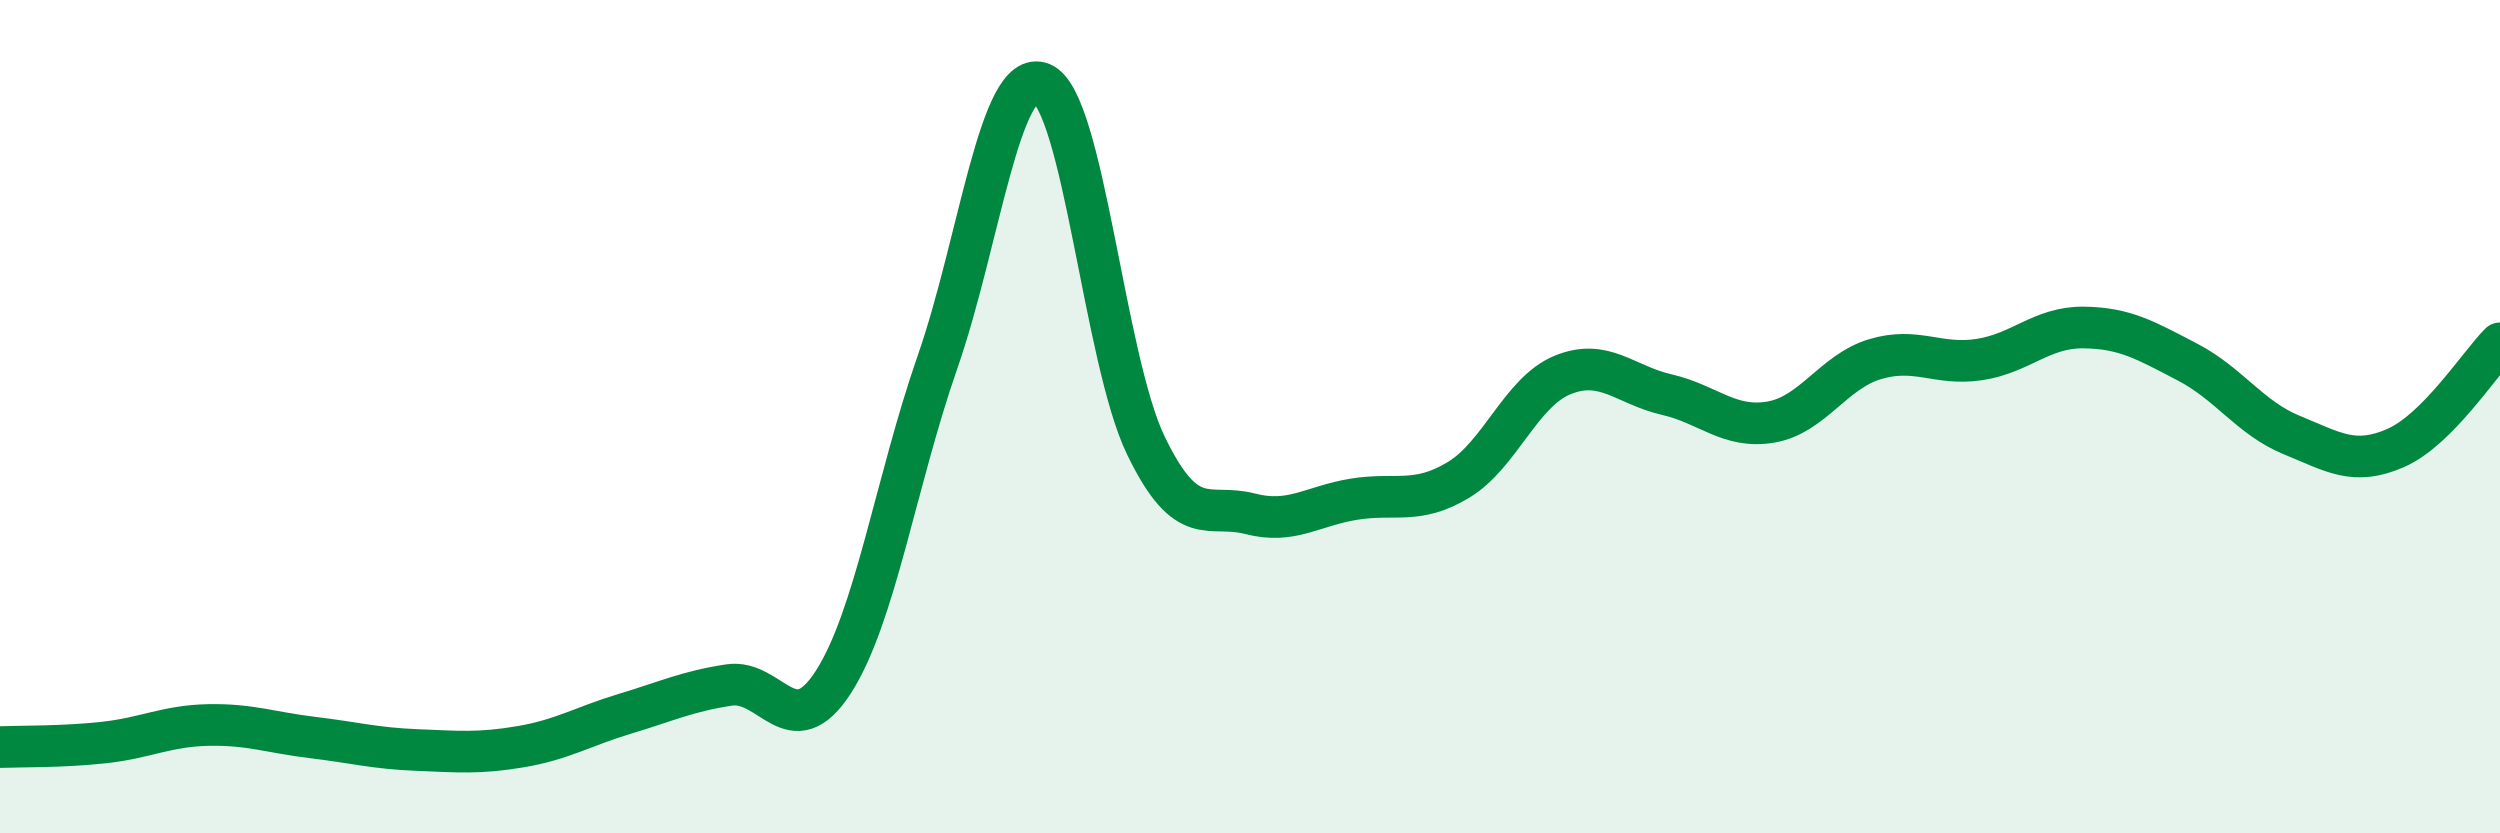
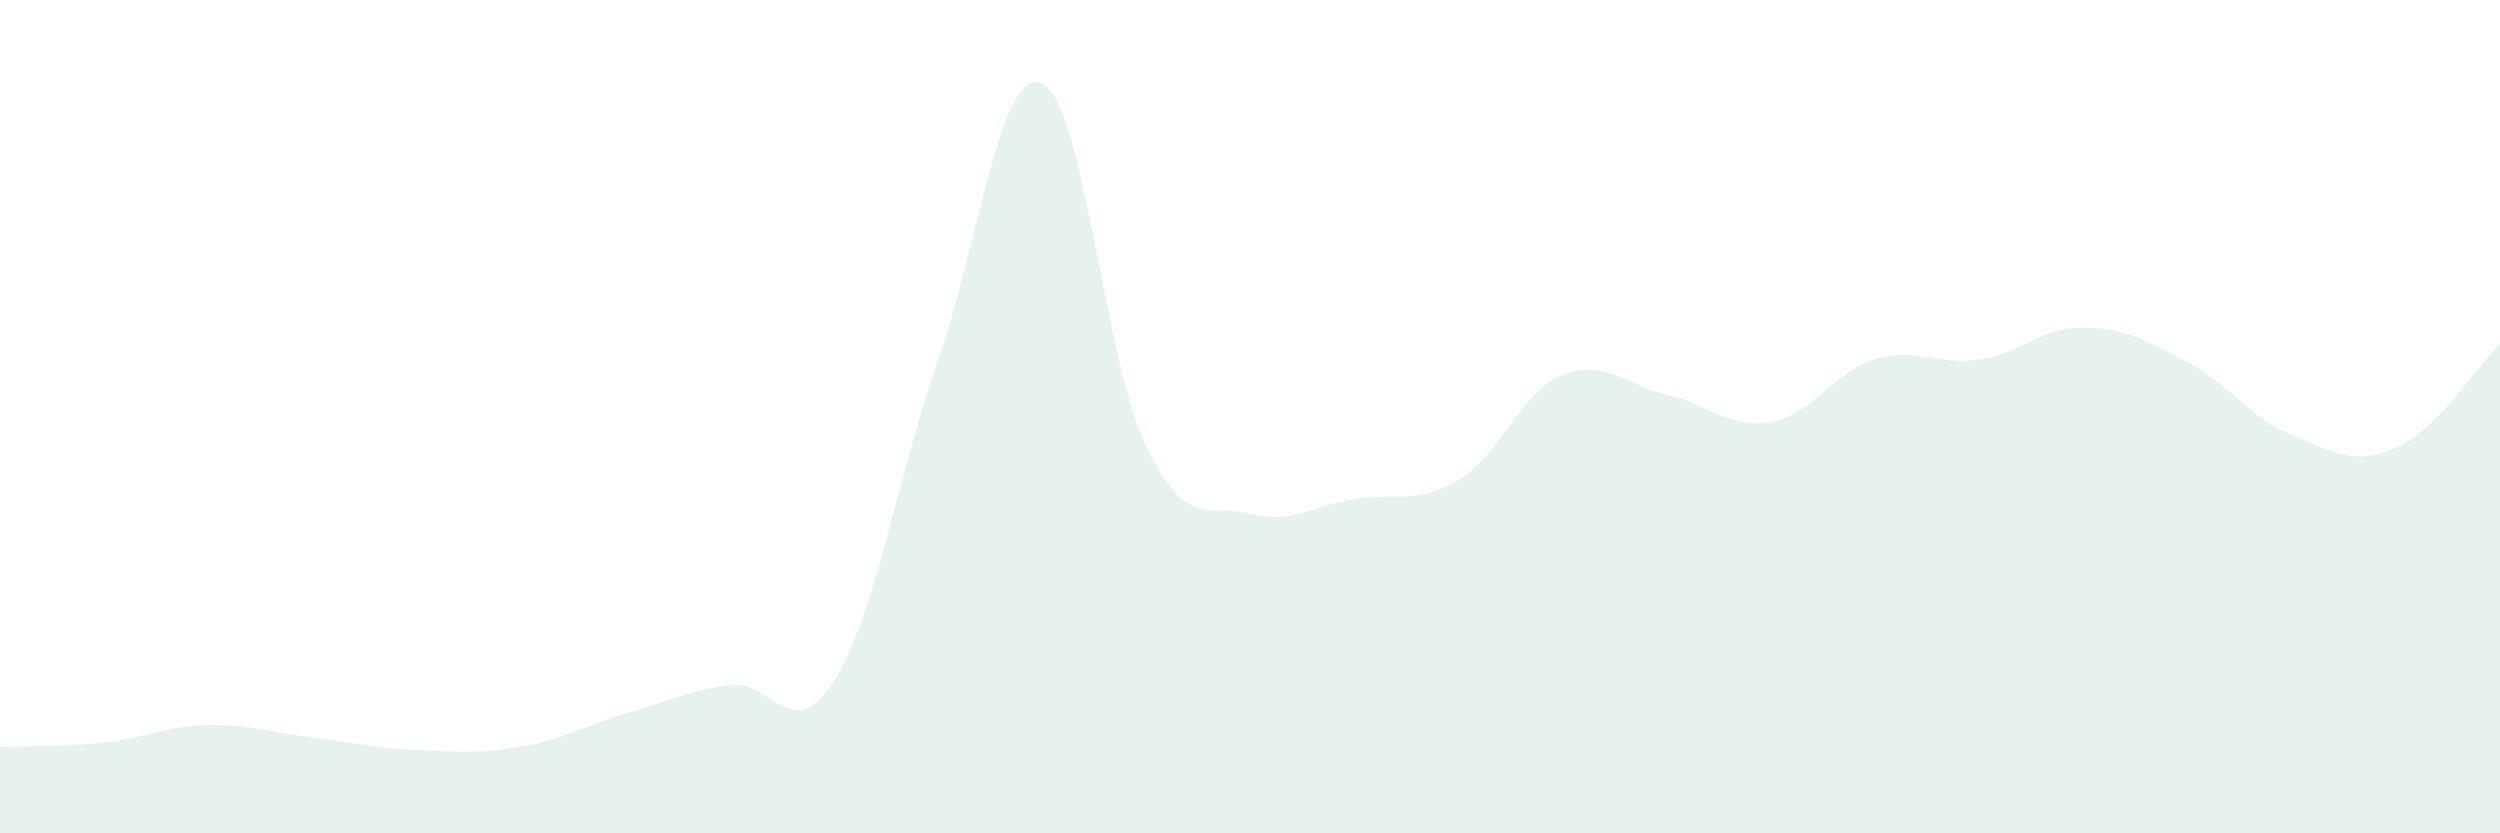
<svg xmlns="http://www.w3.org/2000/svg" width="60" height="20" viewBox="0 0 60 20">
  <path d="M 0,17.93 C 0.5,17.91 1.5,17.93 2.5,17.82 C 3.5,17.71 4,17.42 5,17.4 C 6,17.38 6.5,17.58 7.5,17.7 C 8.5,17.82 9,17.96 10,18 C 11,18.04 11.5,18.09 12.5,17.92 C 13.5,17.75 14,17.43 15,17.13 C 16,16.83 16.5,16.59 17.5,16.44 C 18.5,16.29 19,17.92 20,16.37 C 21,14.82 21.5,11.56 22.5,8.69 C 23.5,5.82 24,1.6 25,2 C 26,2.4 26.5,8.62 27.5,10.69 C 28.5,12.76 29,12.07 30,12.33 C 31,12.59 31.5,12.14 32.5,11.98 C 33.5,11.82 34,12.12 35,11.52 C 36,10.92 36.5,9.41 37.5,9 C 38.5,8.59 39,9.24 40,9.47 C 41,9.7 41.5,10.3 42.5,10.13 C 43.5,9.96 44,8.92 45,8.62 C 46,8.32 46.5,8.78 47.5,8.63 C 48.5,8.48 49,7.85 50,7.86 C 51,7.87 51.5,8.17 52.5,8.69 C 53.5,9.21 54,10.03 55,10.44 C 56,10.85 56.5,11.19 57.5,10.75 C 58.5,10.31 59.5,8.74 60,8.24L60 20L0 20Z" fill="#008740" opacity="0.1" stroke-linecap="round" stroke-linejoin="round" />
-   <path d="M 0,17.93 C 0.5,17.91 1.5,17.93 2.5,17.82 C 3.5,17.71 4,17.42 5,17.4 C 6,17.38 6.5,17.58 7.5,17.7 C 8.5,17.82 9,17.96 10,18 C 11,18.04 11.5,18.09 12.5,17.92 C 13.5,17.75 14,17.43 15,17.13 C 16,16.83 16.5,16.59 17.5,16.44 C 18.5,16.29 19,17.92 20,16.37 C 21,14.82 21.5,11.56 22.5,8.69 C 23.5,5.82 24,1.6 25,2 C 26,2.4 26.5,8.62 27.5,10.69 C 28.5,12.76 29,12.07 30,12.33 C 31,12.59 31.5,12.14 32.5,11.98 C 33.5,11.82 34,12.12 35,11.52 C 36,10.92 36.5,9.41 37.5,9 C 38.5,8.59 39,9.24 40,9.47 C 41,9.7 41.5,10.3 42.5,10.13 C 43.5,9.96 44,8.92 45,8.62 C 46,8.32 46.5,8.78 47.5,8.63 C 48.5,8.48 49,7.85 50,7.86 C 51,7.87 51.5,8.17 52.5,8.69 C 53.5,9.21 54,10.03 55,10.44 C 56,10.85 56.5,11.19 57.5,10.75 C 58.5,10.31 59.5,8.74 60,8.24" stroke="#008740" stroke-width="1" fill="none" stroke-linecap="round" stroke-linejoin="round" />
</svg>